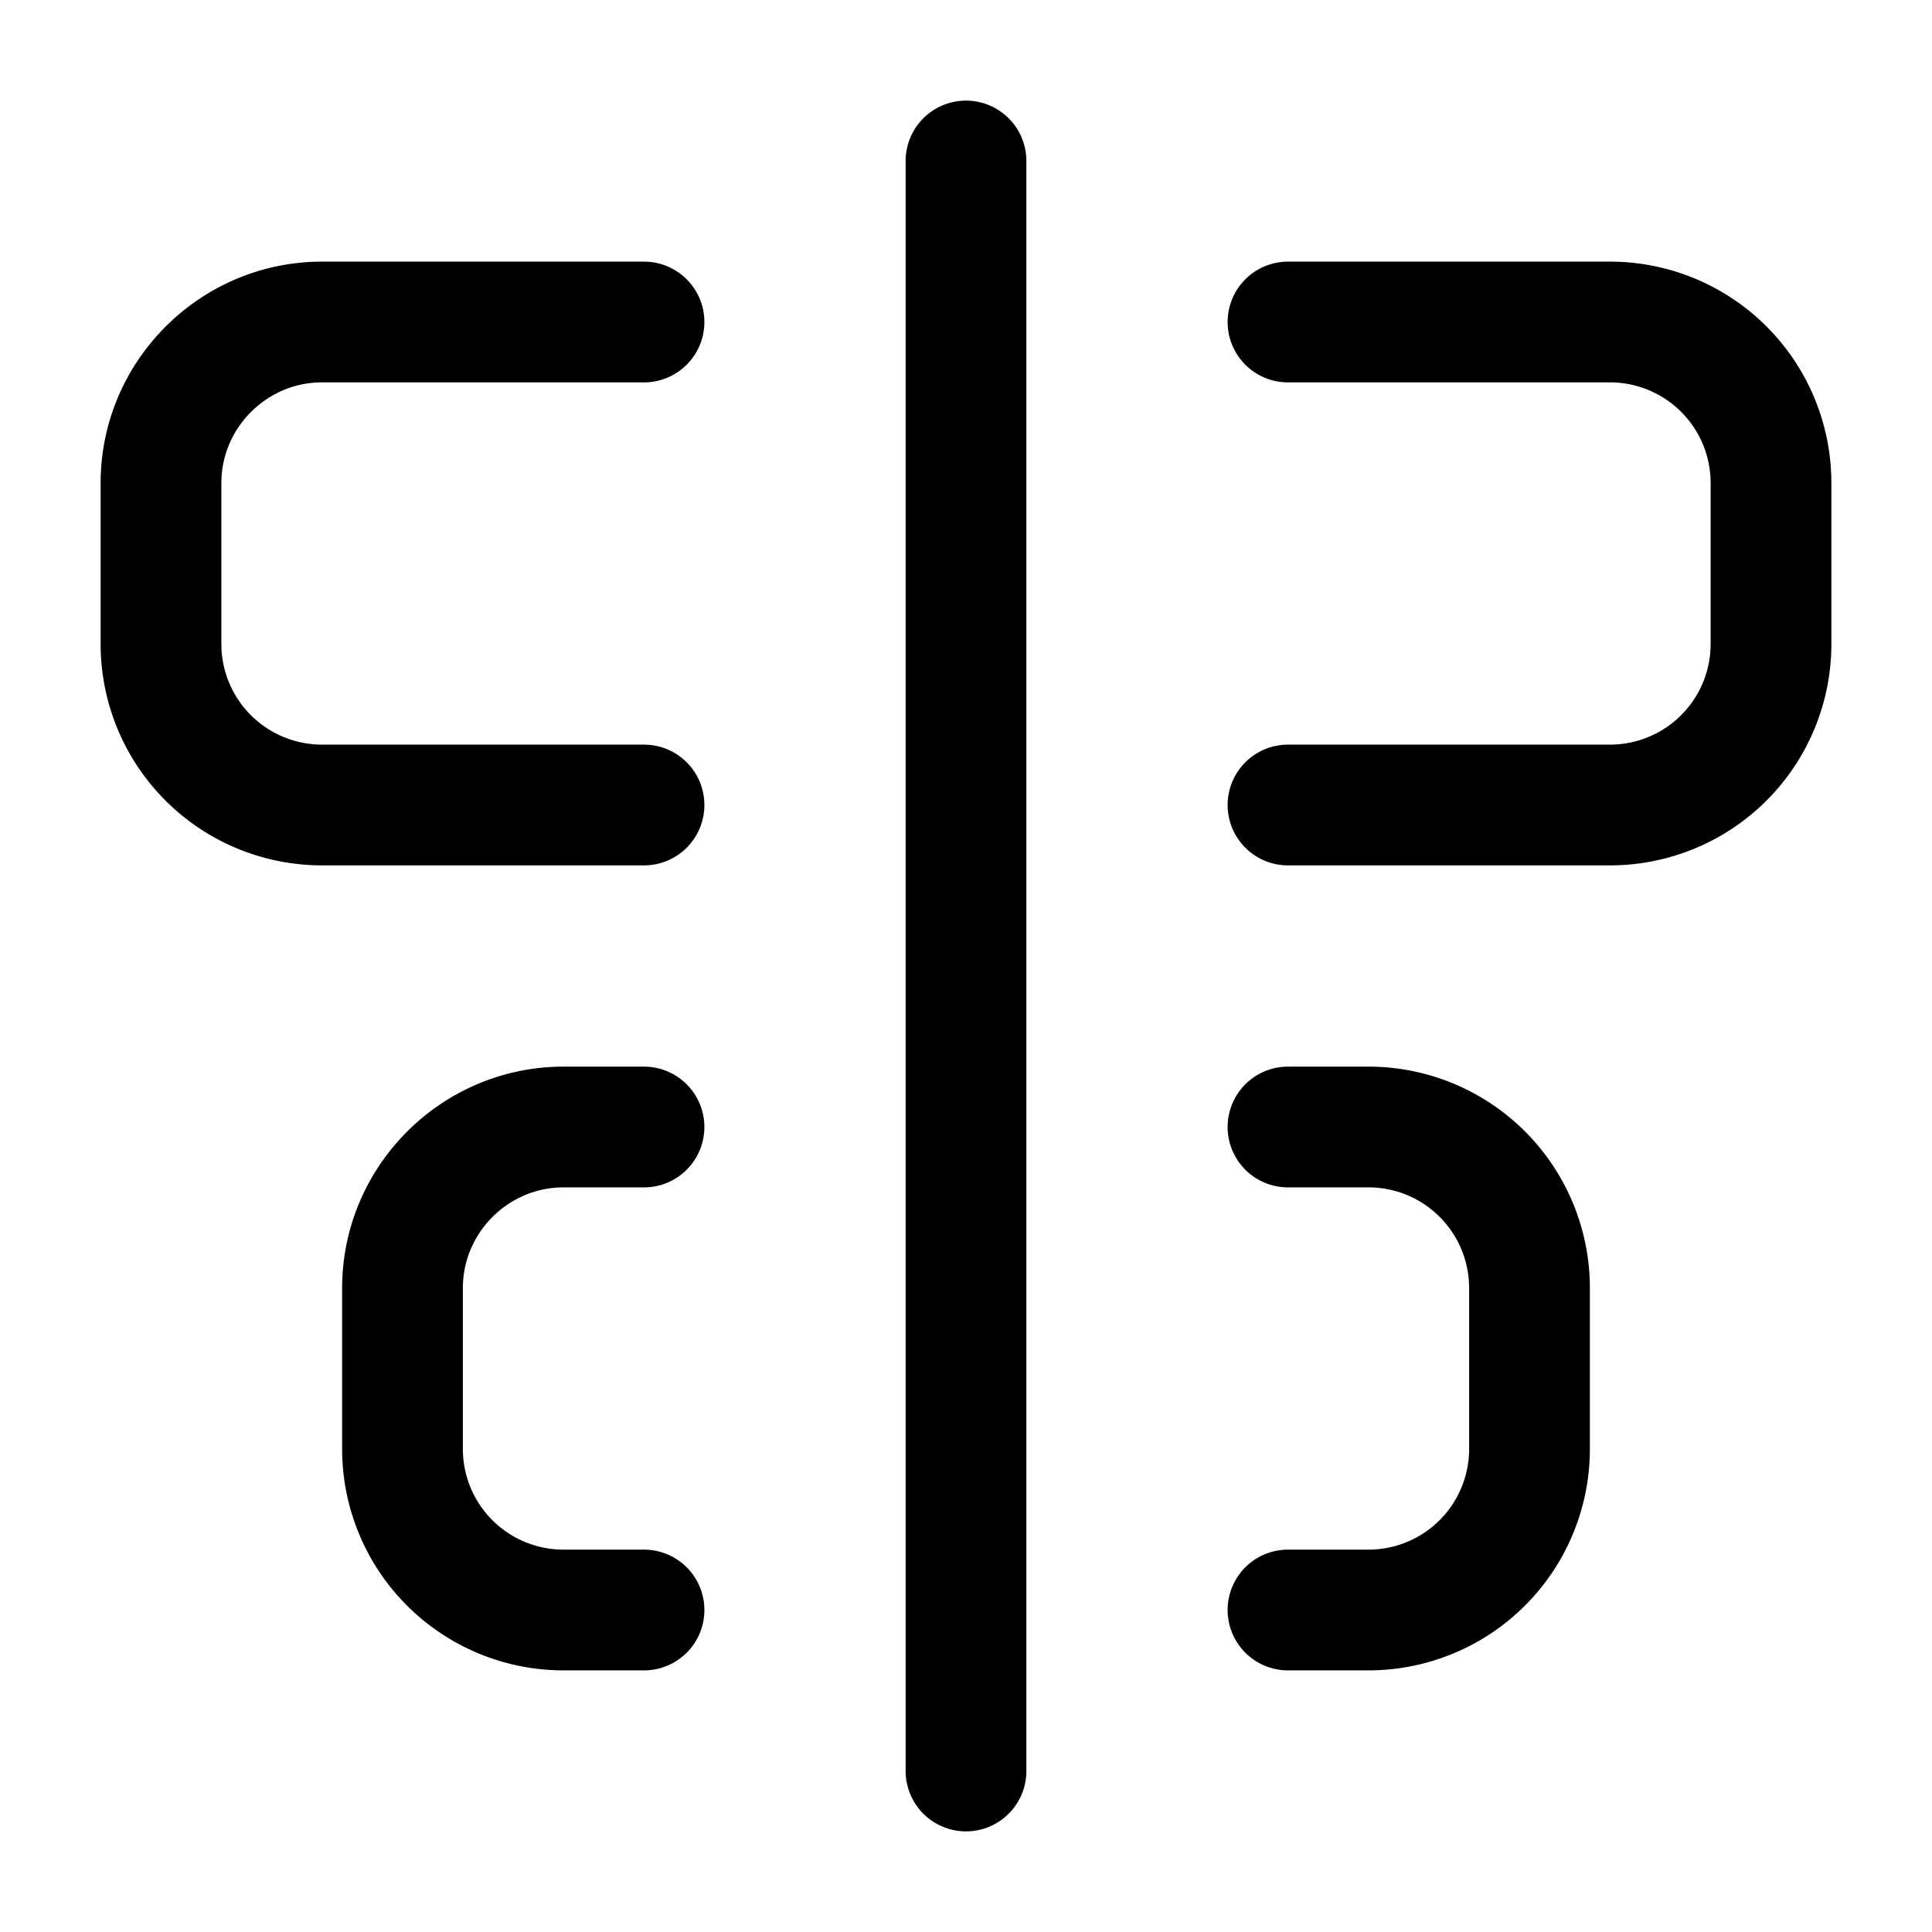
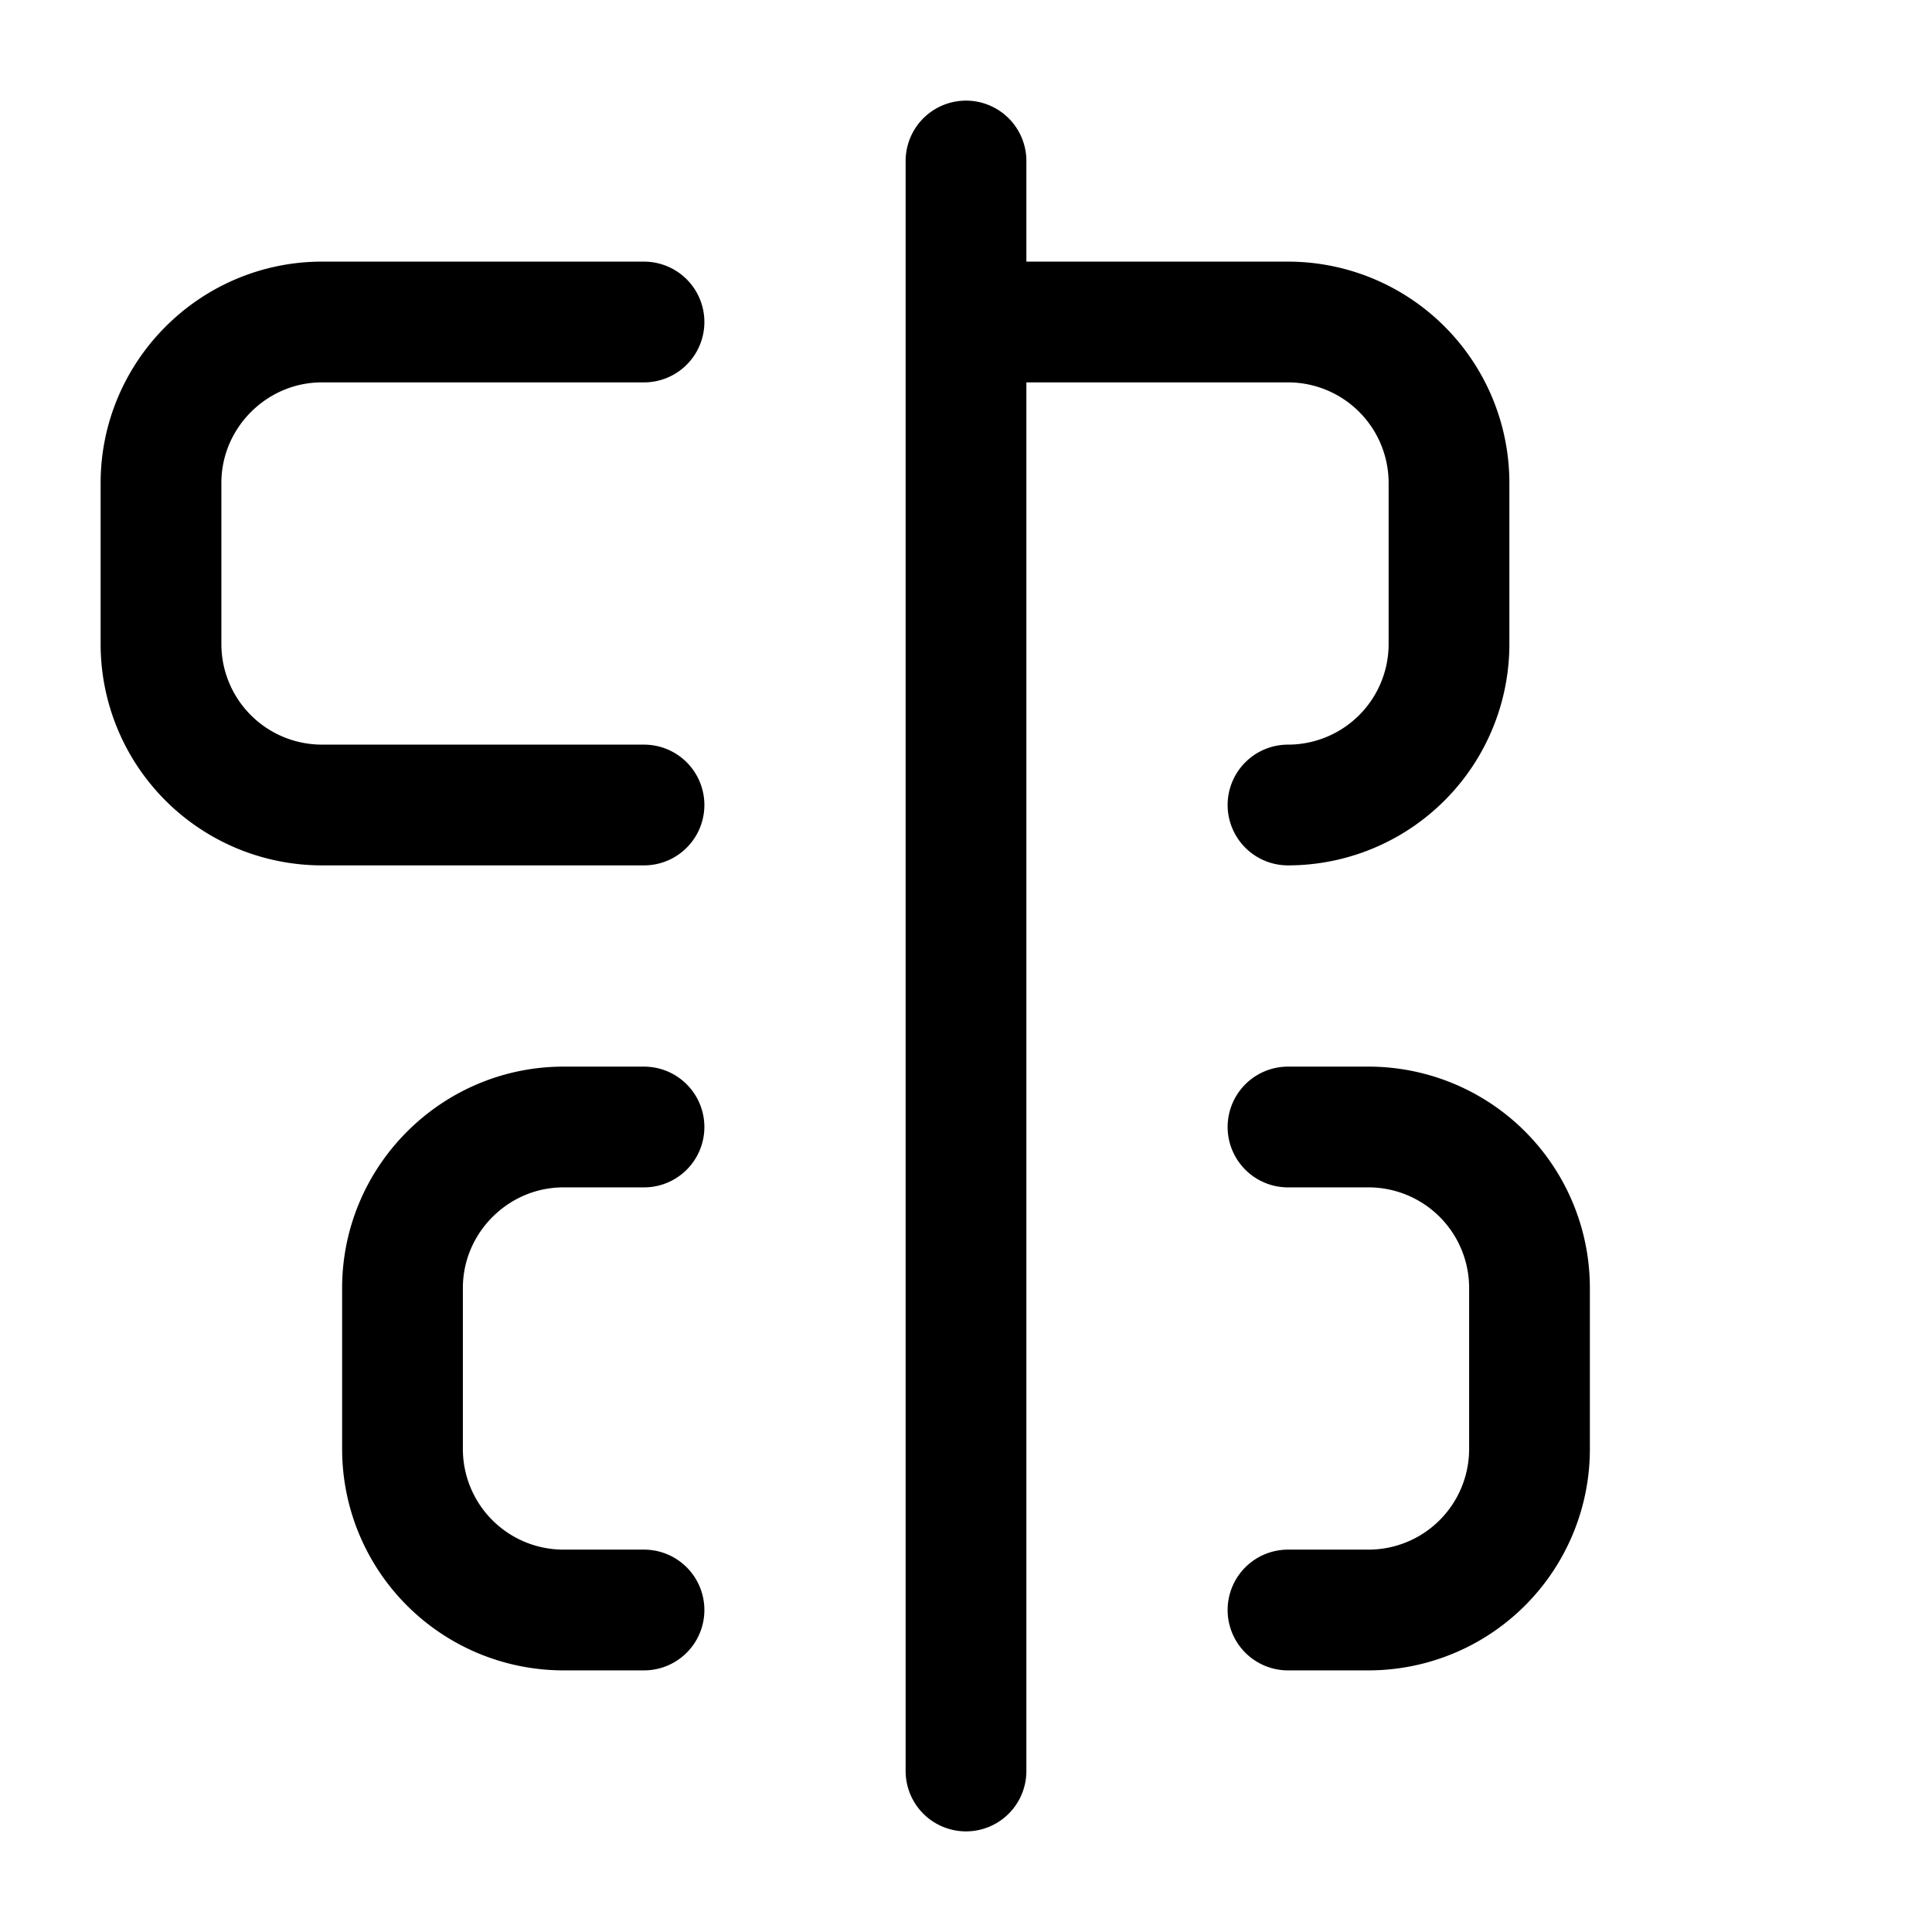
<svg xmlns="http://www.w3.org/2000/svg" width="24" height="24" fill="none" stroke="currentColor" stroke-linecap="round" stroke-linejoin="round" stroke-width="1.5" viewBox="0 0 24 24">
-   <path d="M12 2v20M8 10H4a2 2 0 0 1-2-2V6c0-1.1.9-2 2-2h4M16 10h4a2 2 0 0 0 2-2V6a2 2 0 0 0-2-2h-4M8 20H7a2 2 0 0 1-2-2v-2c0-1.1.9-2 2-2h1M16 14h1a2 2 0 0 1 2 2v2a2 2 0 0 1-2 2h-1" />
+   <path d="M12 2v20M8 10H4a2 2 0 0 1-2-2V6c0-1.1.9-2 2-2h4M16 10a2 2 0 0 0 2-2V6a2 2 0 0 0-2-2h-4M8 20H7a2 2 0 0 1-2-2v-2c0-1.1.9-2 2-2h1M16 14h1a2 2 0 0 1 2 2v2a2 2 0 0 1-2 2h-1" />
</svg>